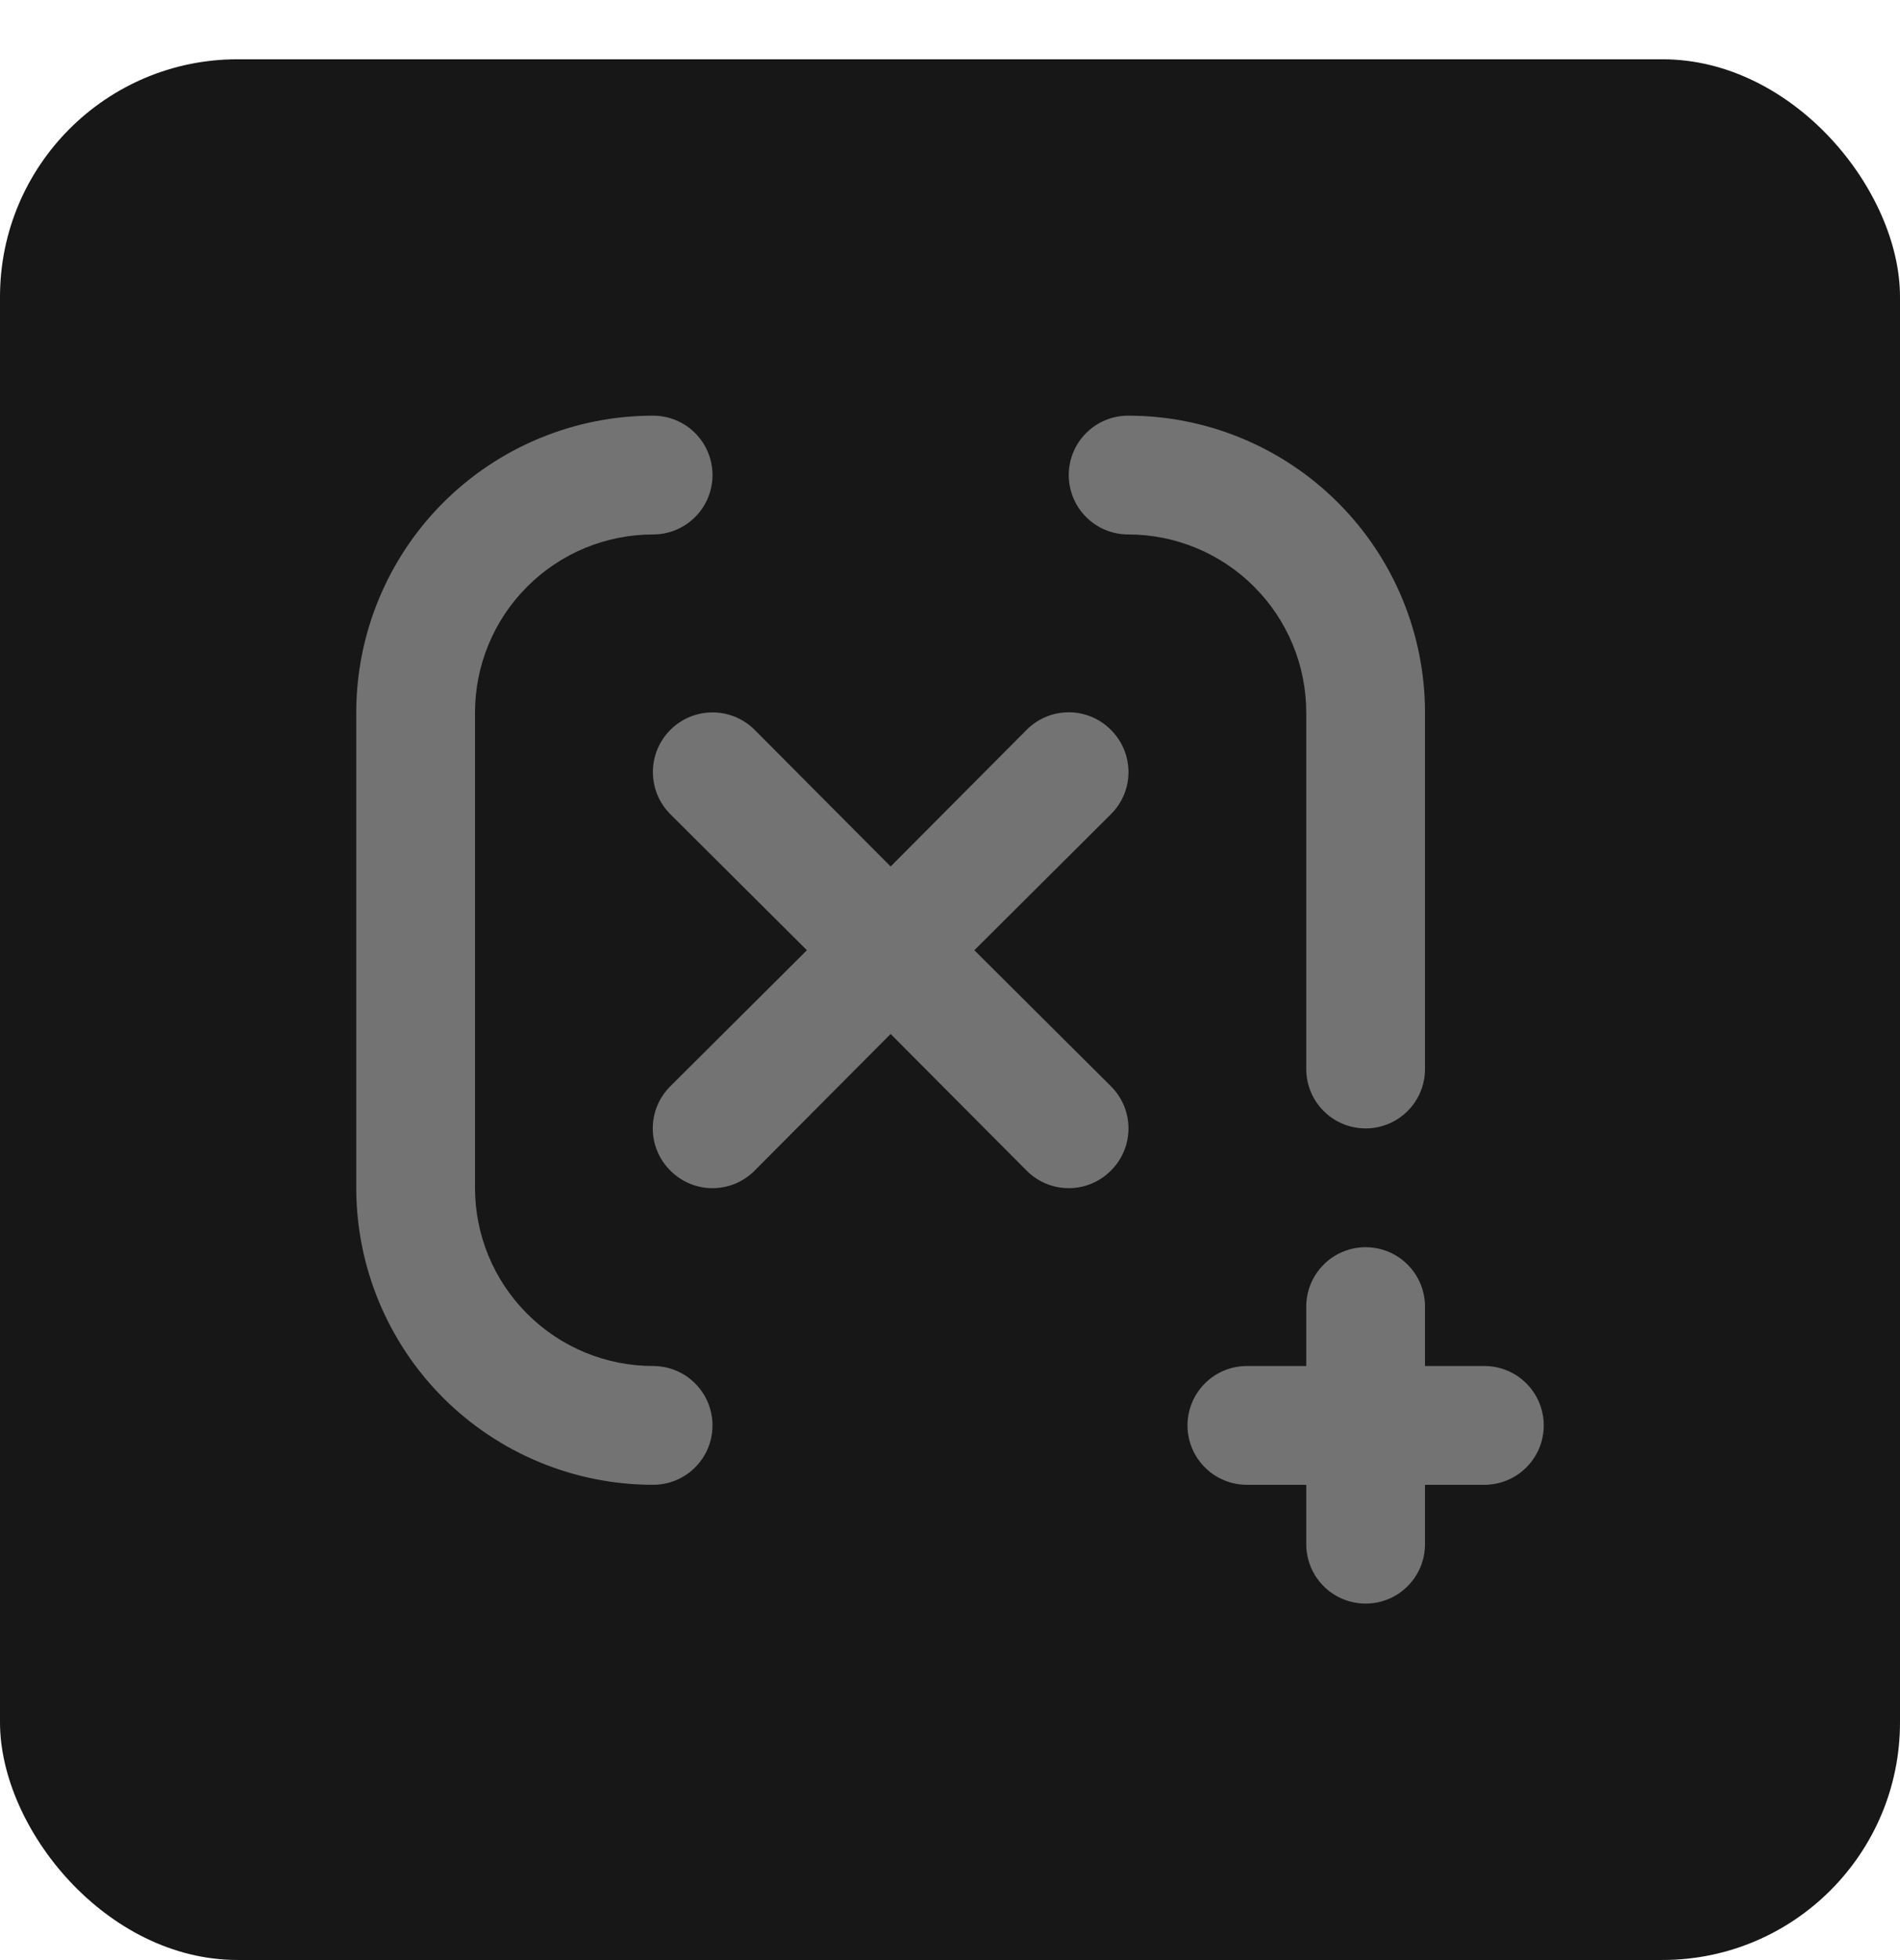
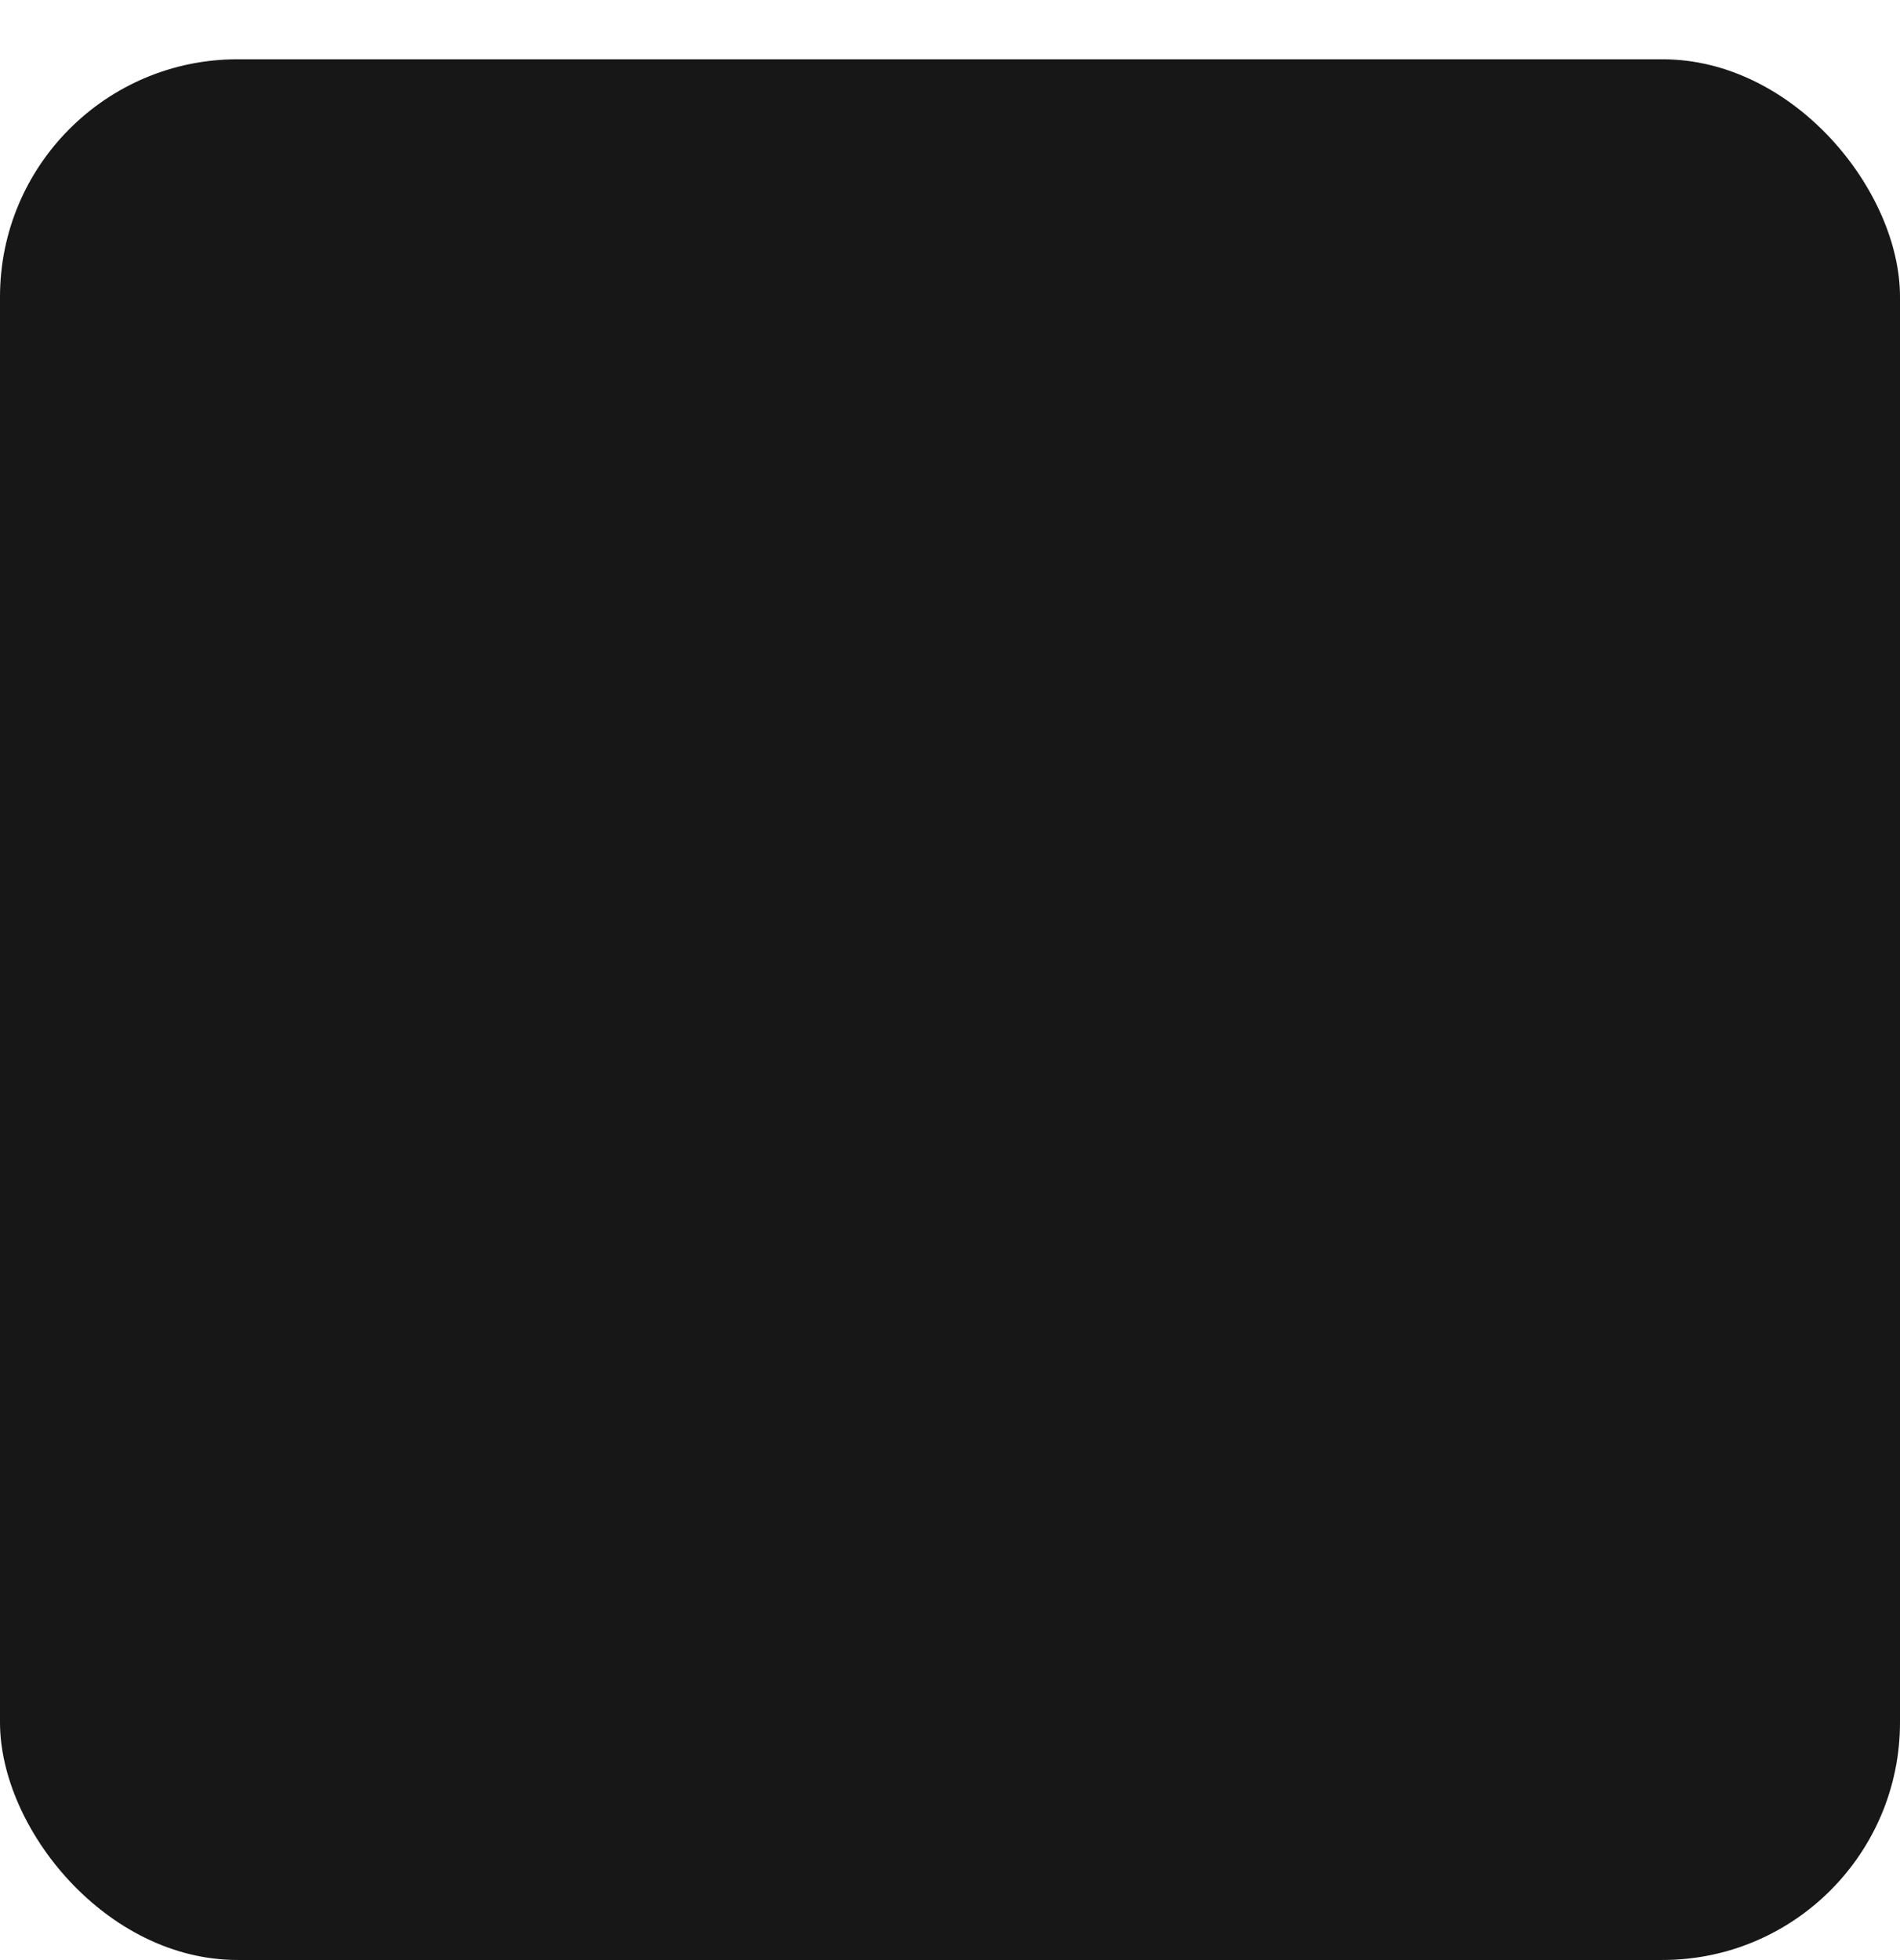
<svg xmlns="http://www.w3.org/2000/svg" width="32" height="33" viewBox="0 0 32 33" fill="none">
  <rect y="0.998" width="32" height="32" rx="4" fill="#171717" />
-   <path d="M18.71 12.288C18.617 12.194 18.506 12.12 18.385 12.069C18.263 12.018 18.132 11.992 18 11.992C17.868 11.992 17.737 12.018 17.615 12.069C17.494 12.12 17.383 12.194 17.29 12.288L15 14.588L12.71 12.288C12.617 12.195 12.506 12.121 12.384 12.07C12.262 12.02 12.132 11.994 12 11.994C11.868 11.994 11.738 12.02 11.616 12.07C11.494 12.121 11.383 12.195 11.29 12.288C11.197 12.381 11.123 12.492 11.072 12.614C11.022 12.736 10.996 12.866 10.996 12.998C10.996 13.13 11.022 13.261 11.072 13.382C11.123 13.504 11.197 13.615 11.29 13.708L13.59 15.998L11.29 18.288C11.196 18.381 11.122 18.492 11.071 18.613C11.02 18.735 10.994 18.866 10.994 18.998C10.994 19.13 11.02 19.261 11.071 19.383C11.122 19.505 11.196 19.615 11.29 19.708C11.383 19.802 11.494 19.876 11.615 19.927C11.737 19.978 11.868 20.004 12 20.004C12.132 20.004 12.263 19.978 12.385 19.927C12.506 19.876 12.617 19.802 12.71 19.708L15 17.408L17.29 19.708C17.383 19.802 17.494 19.876 17.615 19.927C17.737 19.978 17.868 20.004 18 20.004C18.132 20.004 18.263 19.978 18.385 19.927C18.506 19.876 18.617 19.802 18.71 19.708C18.804 19.615 18.878 19.505 18.929 19.383C18.98 19.261 19.006 19.13 19.006 18.998C19.006 18.866 18.98 18.735 18.929 18.613C18.878 18.492 18.804 18.381 18.71 18.288L16.41 15.998L18.71 13.708C18.804 13.615 18.878 13.505 18.929 13.383C18.98 13.261 19.006 13.13 19.006 12.998C19.006 12.866 18.98 12.735 18.929 12.614C18.878 12.492 18.804 12.381 18.71 12.288ZM11 22.998C10.204 22.998 9.441 22.682 8.879 22.119C8.316 21.557 8 20.794 8 19.998V11.998C8 11.202 8.316 10.439 8.879 9.877C9.441 9.314 10.204 8.998 11 8.998C11.265 8.998 11.52 8.893 11.707 8.705C11.895 8.518 12 8.263 12 7.998C12 7.733 11.895 7.478 11.707 7.291C11.52 7.103 11.265 6.998 11 6.998C9.674 6.998 8.402 7.525 7.464 8.463C6.527 9.4 6 10.672 6 11.998V19.998C6 21.324 6.527 22.596 7.464 23.534C8.402 24.471 9.674 24.998 11 24.998C11.265 24.998 11.52 24.893 11.707 24.705C11.895 24.518 12 24.263 12 23.998C12 23.733 11.895 23.479 11.707 23.291C11.52 23.103 11.265 22.998 11 22.998ZM22 11.998V17.998C22 18.263 22.105 18.518 22.293 18.705C22.48 18.893 22.735 18.998 23 18.998C23.265 18.998 23.52 18.893 23.707 18.705C23.895 18.518 24 18.263 24 17.998V11.998C24 10.672 23.473 9.4 22.535 8.463C21.598 7.525 20.326 6.998 19 6.998C18.735 6.998 18.48 7.103 18.293 7.291C18.105 7.478 18 7.733 18 7.998C18 8.263 18.105 8.518 18.293 8.705C18.48 8.893 18.735 8.998 19 8.998C19.796 8.998 20.559 9.314 21.121 9.877C21.684 10.439 22 11.202 22 11.998ZM25 22.998H24V21.998C24 21.733 23.895 21.479 23.707 21.291C23.52 21.103 23.265 20.998 23 20.998C22.735 20.998 22.48 21.103 22.293 21.291C22.105 21.479 22 21.733 22 21.998V22.998H21C20.735 22.998 20.48 23.103 20.293 23.291C20.105 23.479 20 23.733 20 23.998C20 24.263 20.105 24.518 20.293 24.705C20.48 24.893 20.735 24.998 21 24.998H22V25.998C22 26.263 22.105 26.518 22.293 26.705C22.48 26.893 22.735 26.998 23 26.998C23.265 26.998 23.52 26.893 23.707 26.705C23.895 26.518 24 26.263 24 25.998V24.998H25C25.265 24.998 25.52 24.893 25.707 24.705C25.895 24.518 26 24.263 26 23.998C26 23.733 25.895 23.479 25.707 23.291C25.52 23.103 25.265 22.998 25 22.998Z" fill="#737373" />
</svg>